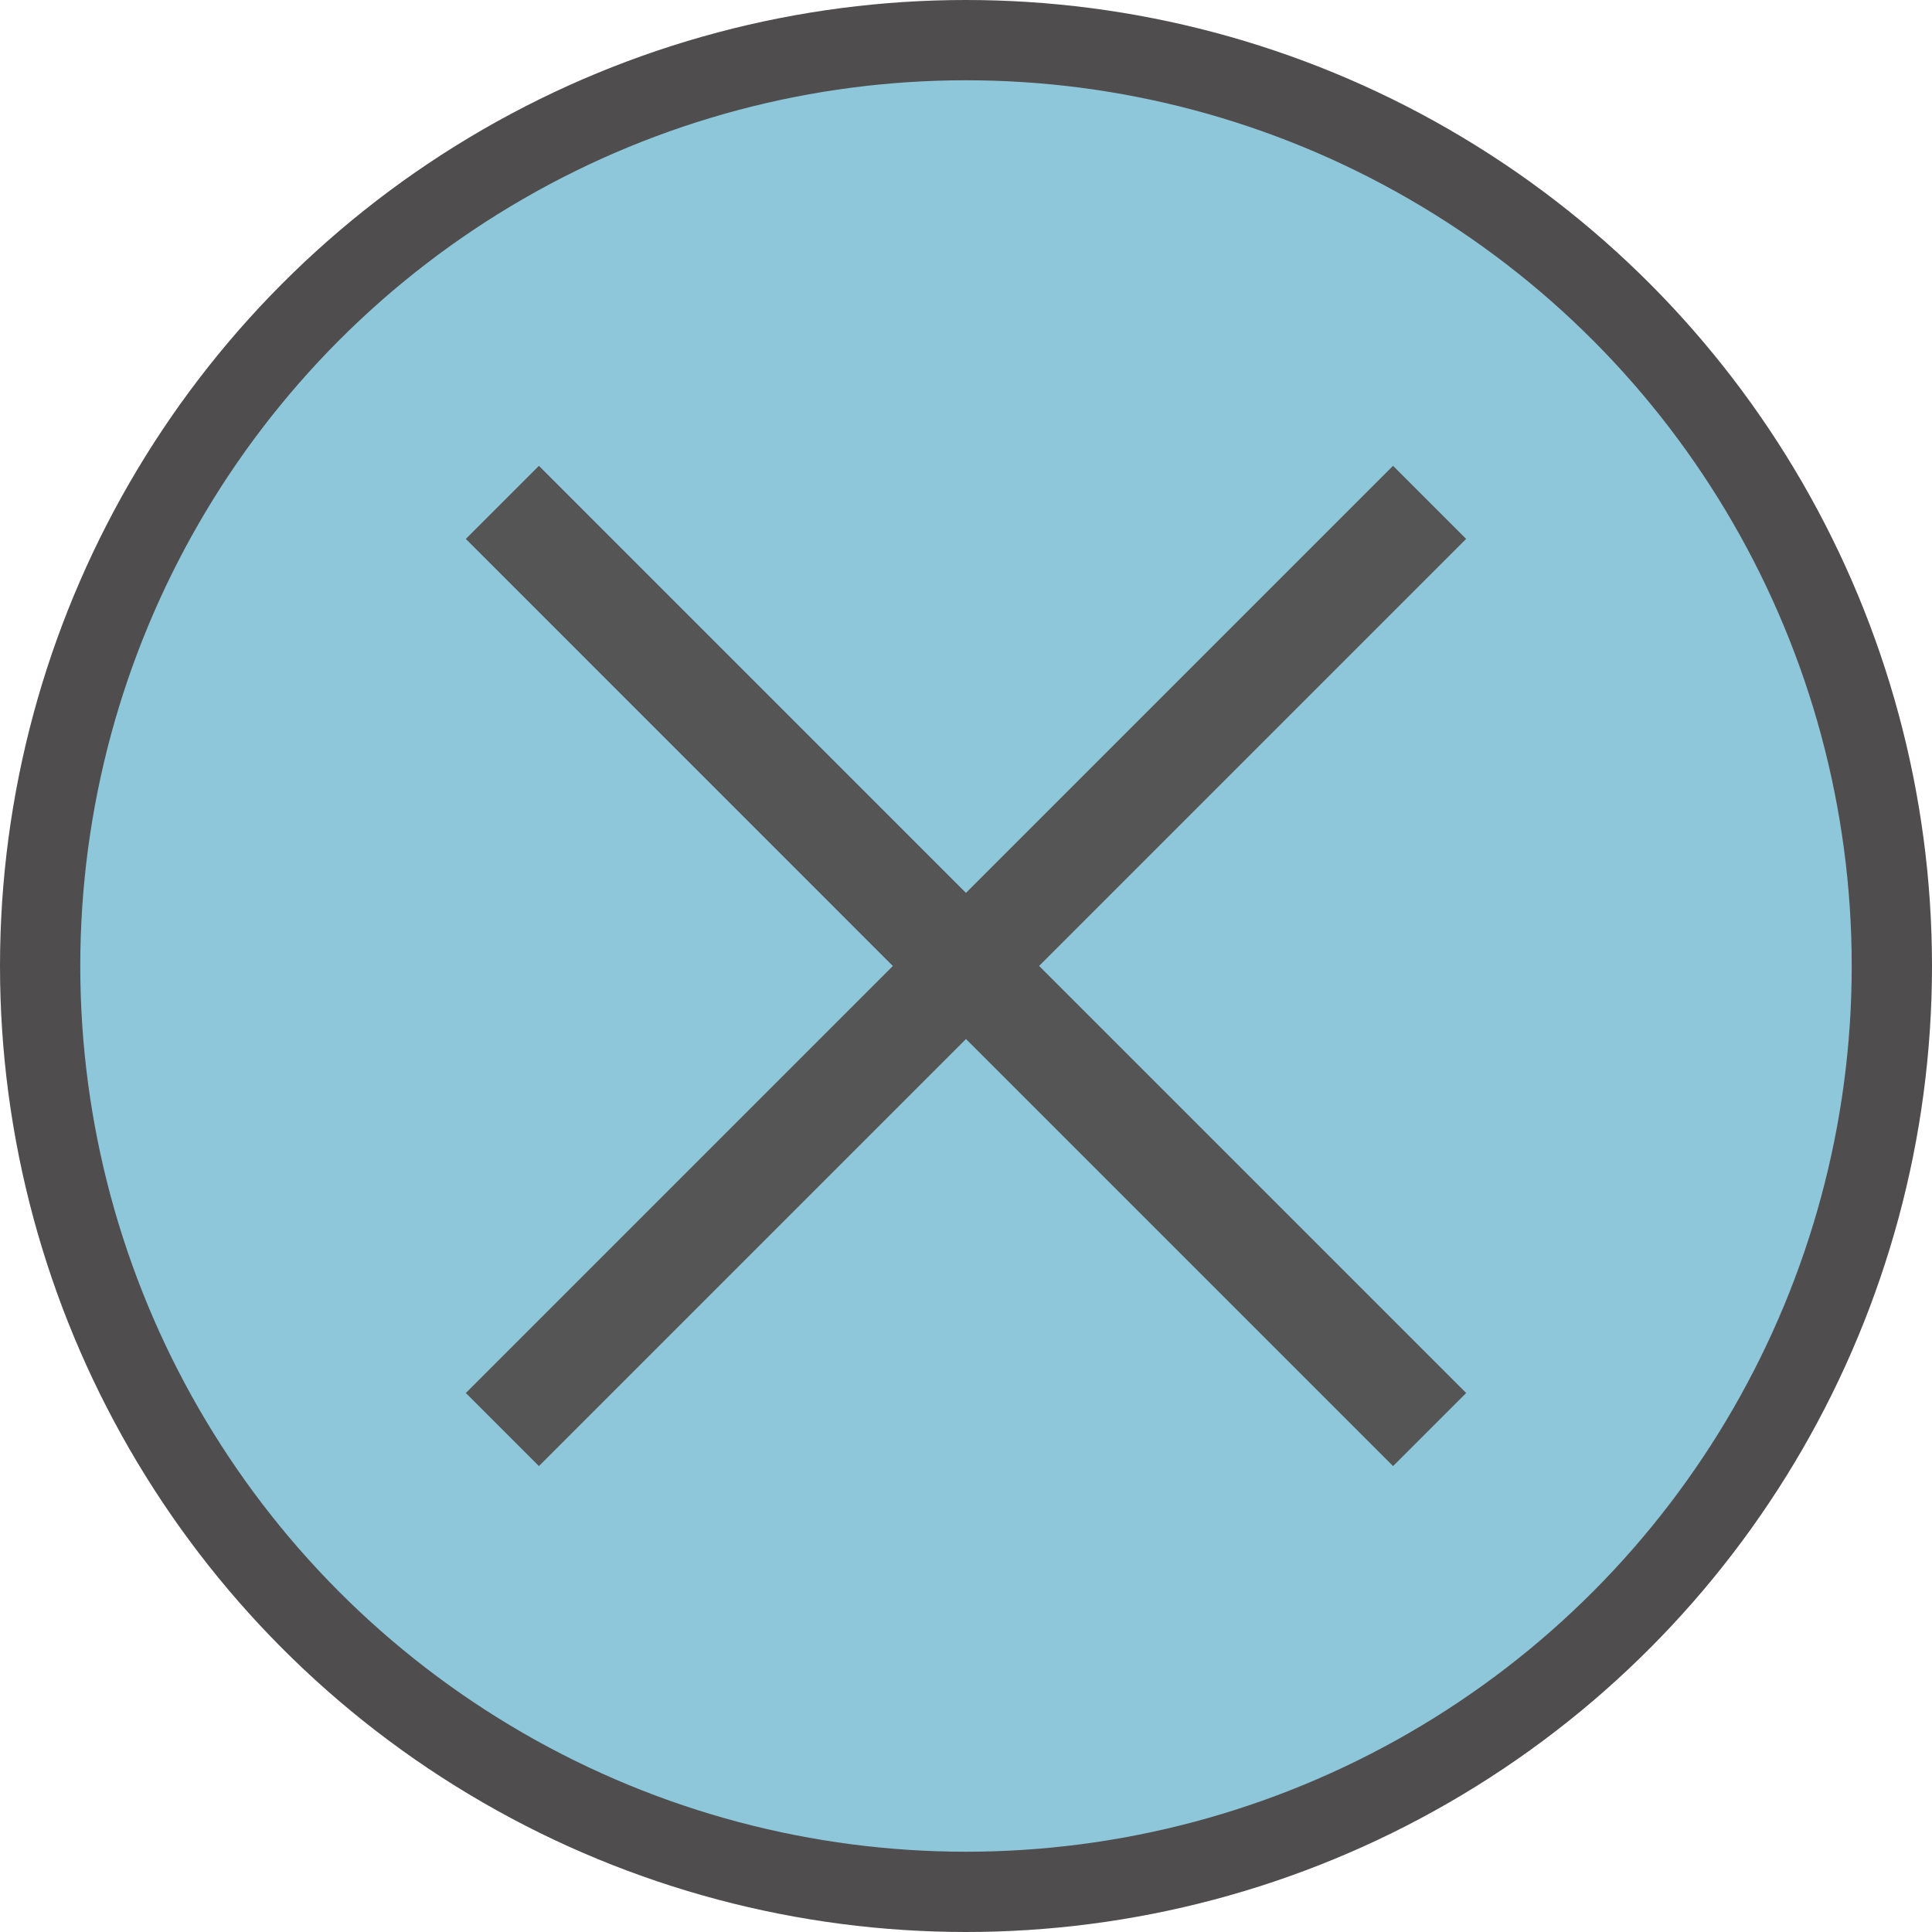
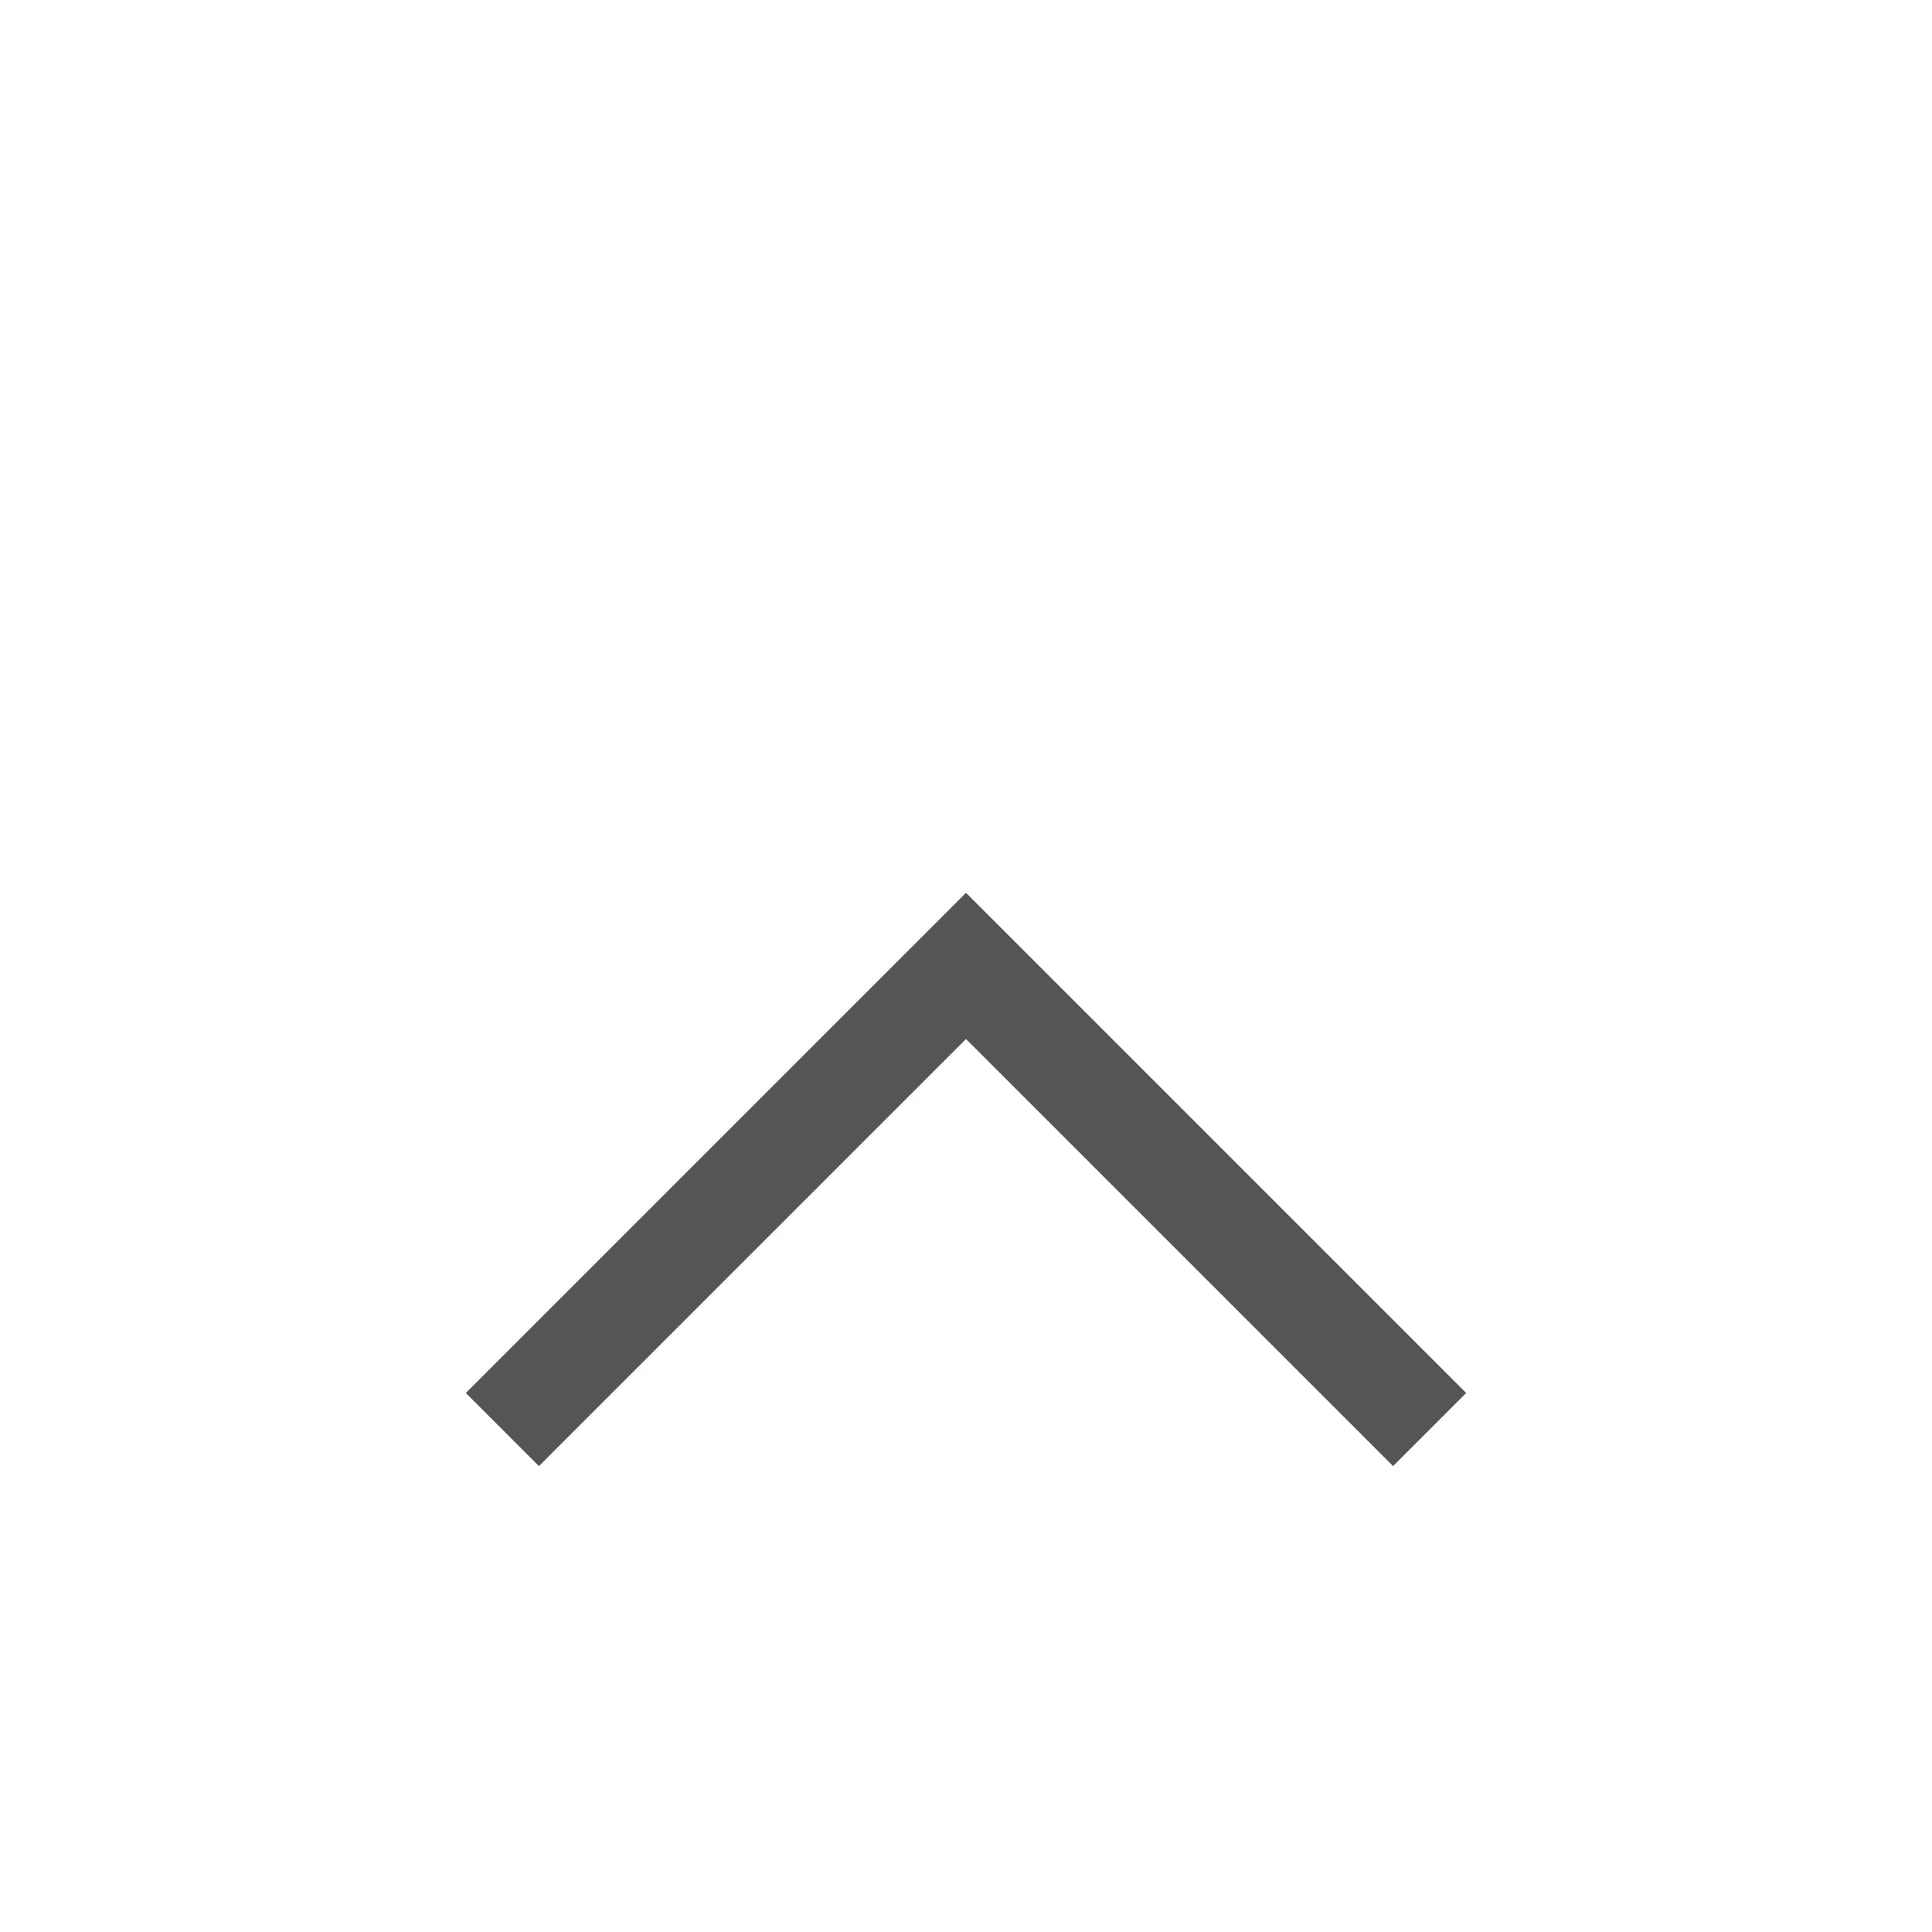
<svg xmlns="http://www.w3.org/2000/svg" width="41.734" height="41.734" viewBox="0 0 41.734 41.734">
  <g transform="translate(-1460.093 -3083.388)">
-     <ellipse cx="20" cy="20" rx="20" ry="20" transform="translate(1460.96 3084.255)" fill="#8ec6da" stroke="#4f4d4d" stroke-miterlimit="10" stroke-width="1.734" />
    <g transform="translate(1470.945 3094.24)">
      <g transform="translate(0 10.014)">
        <path d="M1468.066,3104.106l10.015-10.015,10.015,10.015" transform="translate(-1468.066 -3094.092)" fill="none" stroke="#555" stroke-miterlimit="10" stroke-width="2.233" />
      </g>
      <g transform="translate(20.029 10.015) rotate(180)">
-         <path d="M0,10.015,10.015,0,20.029,10.015" transform="translate(0 0)" fill="none" stroke="#555" stroke-miterlimit="10" stroke-width="2.233" />
-       </g>
+         </g>
    </g>
  </g>
</svg>